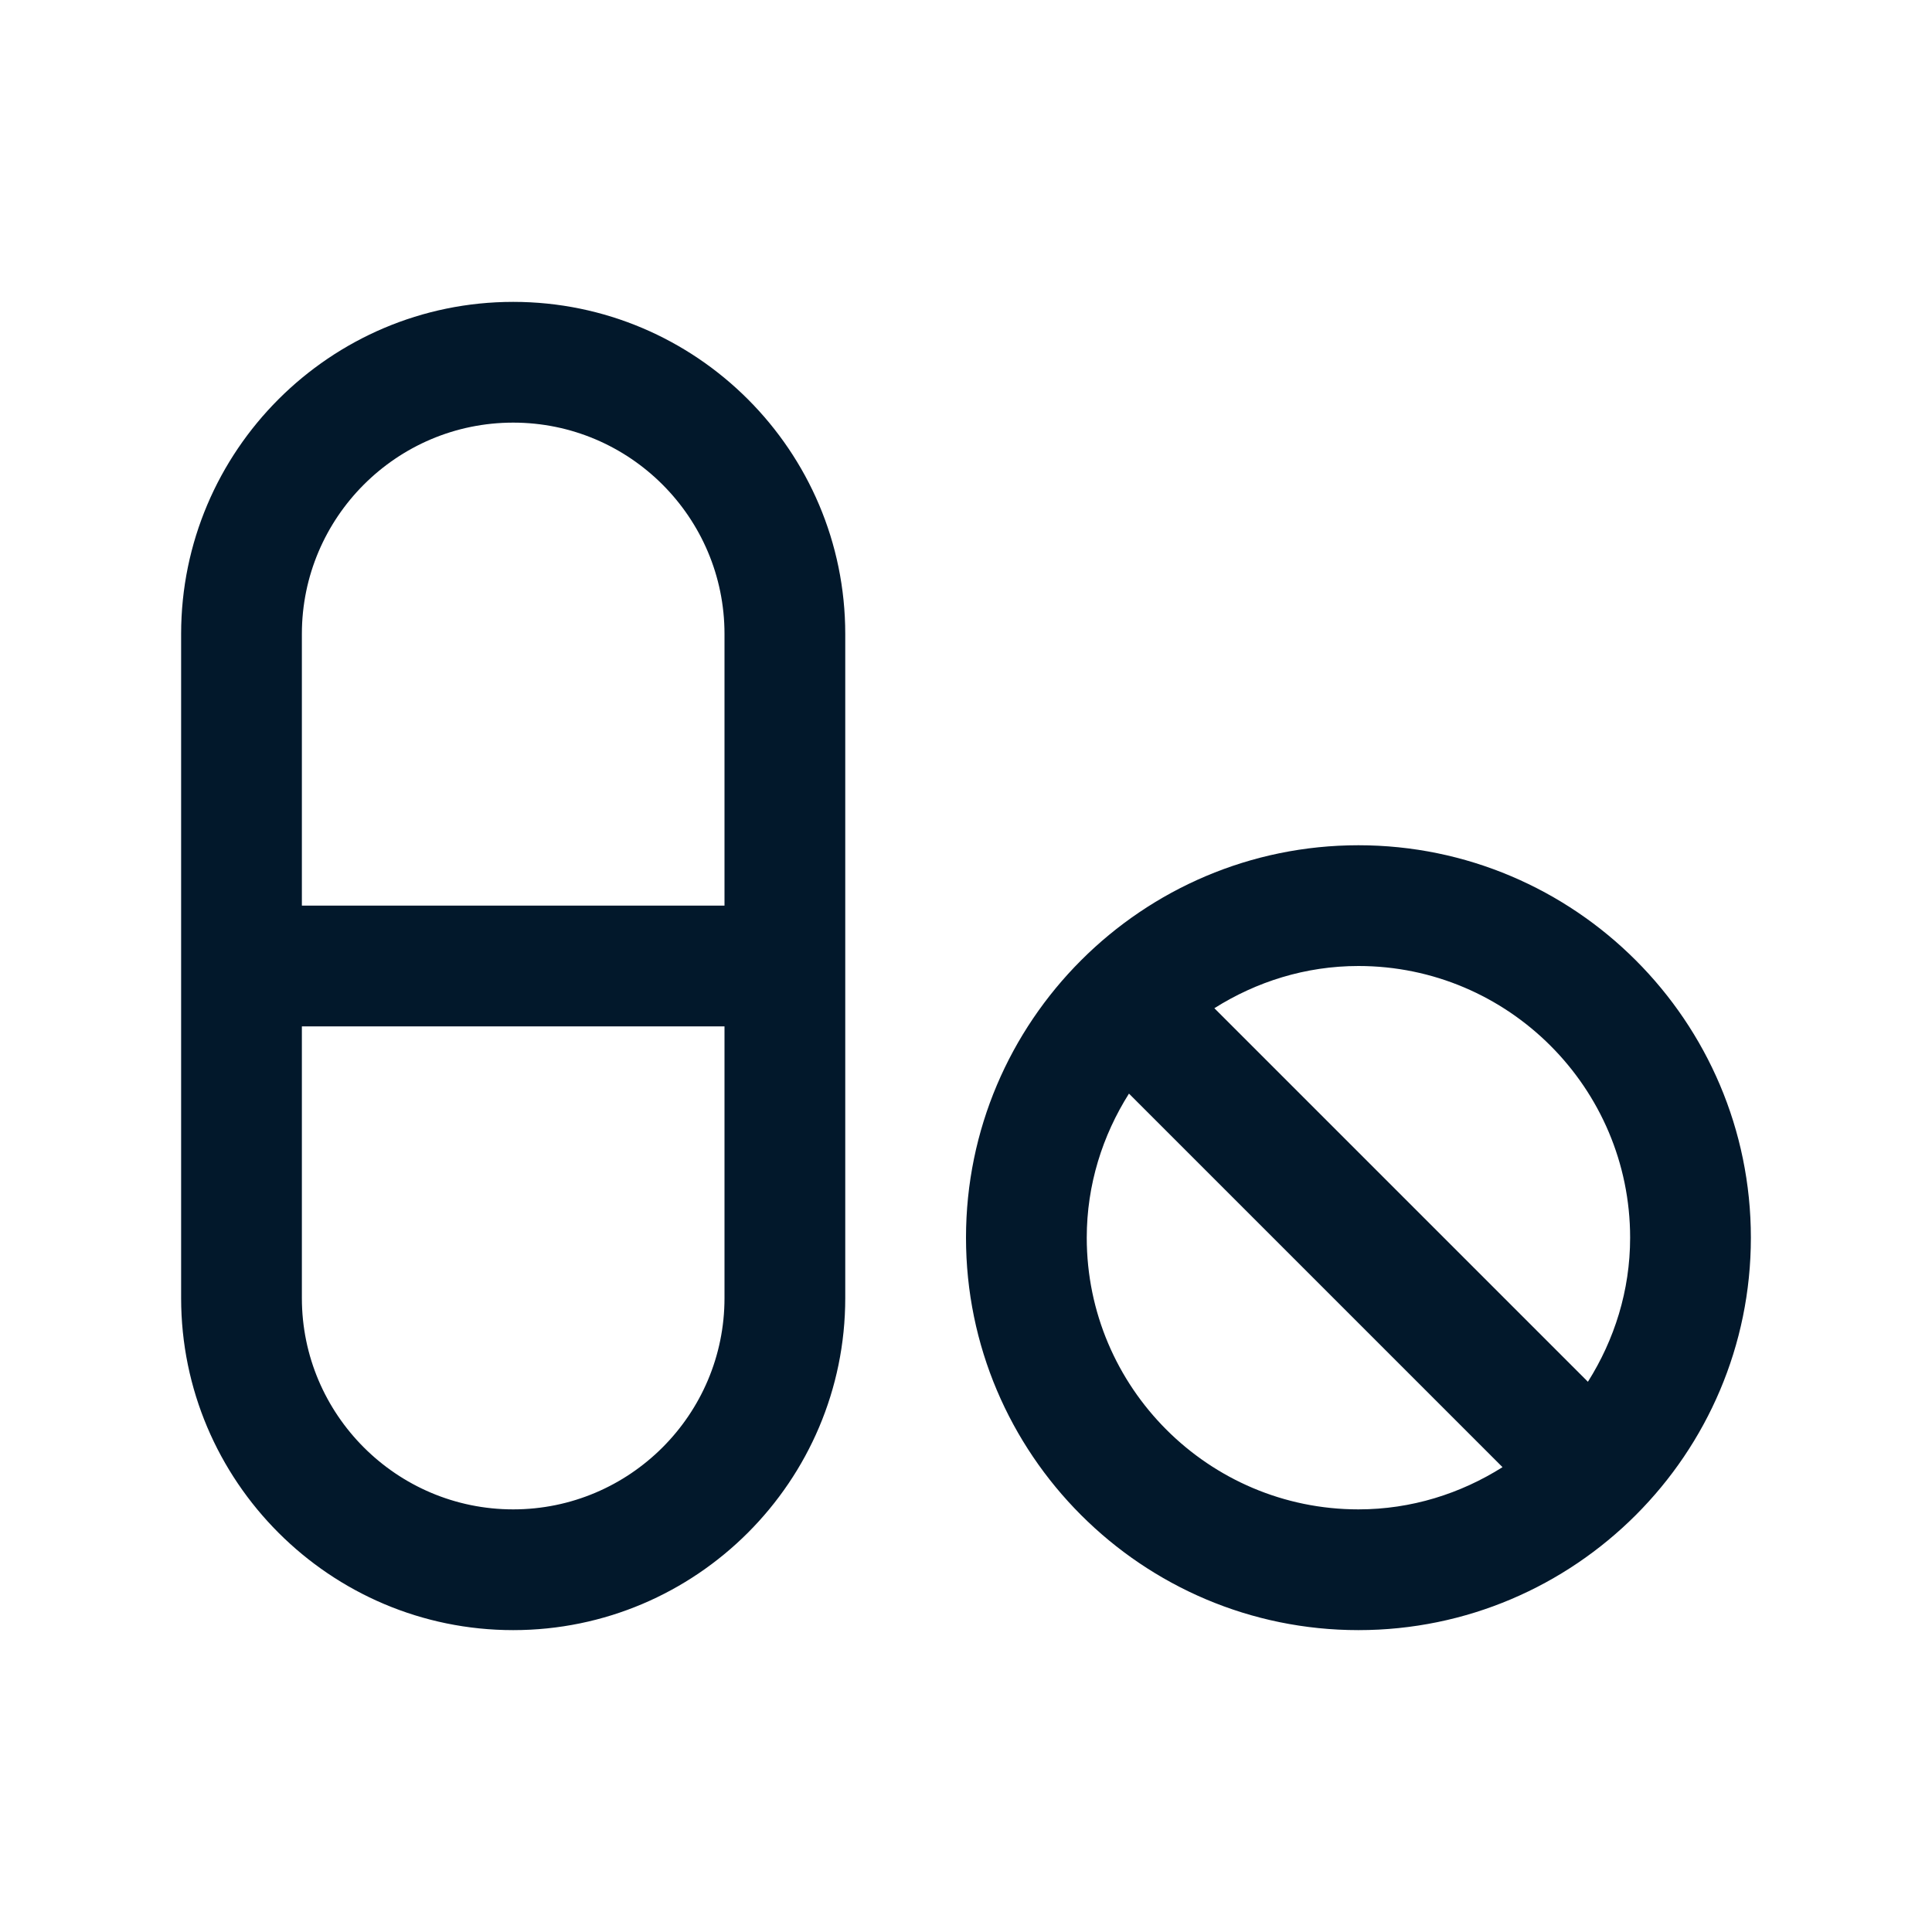
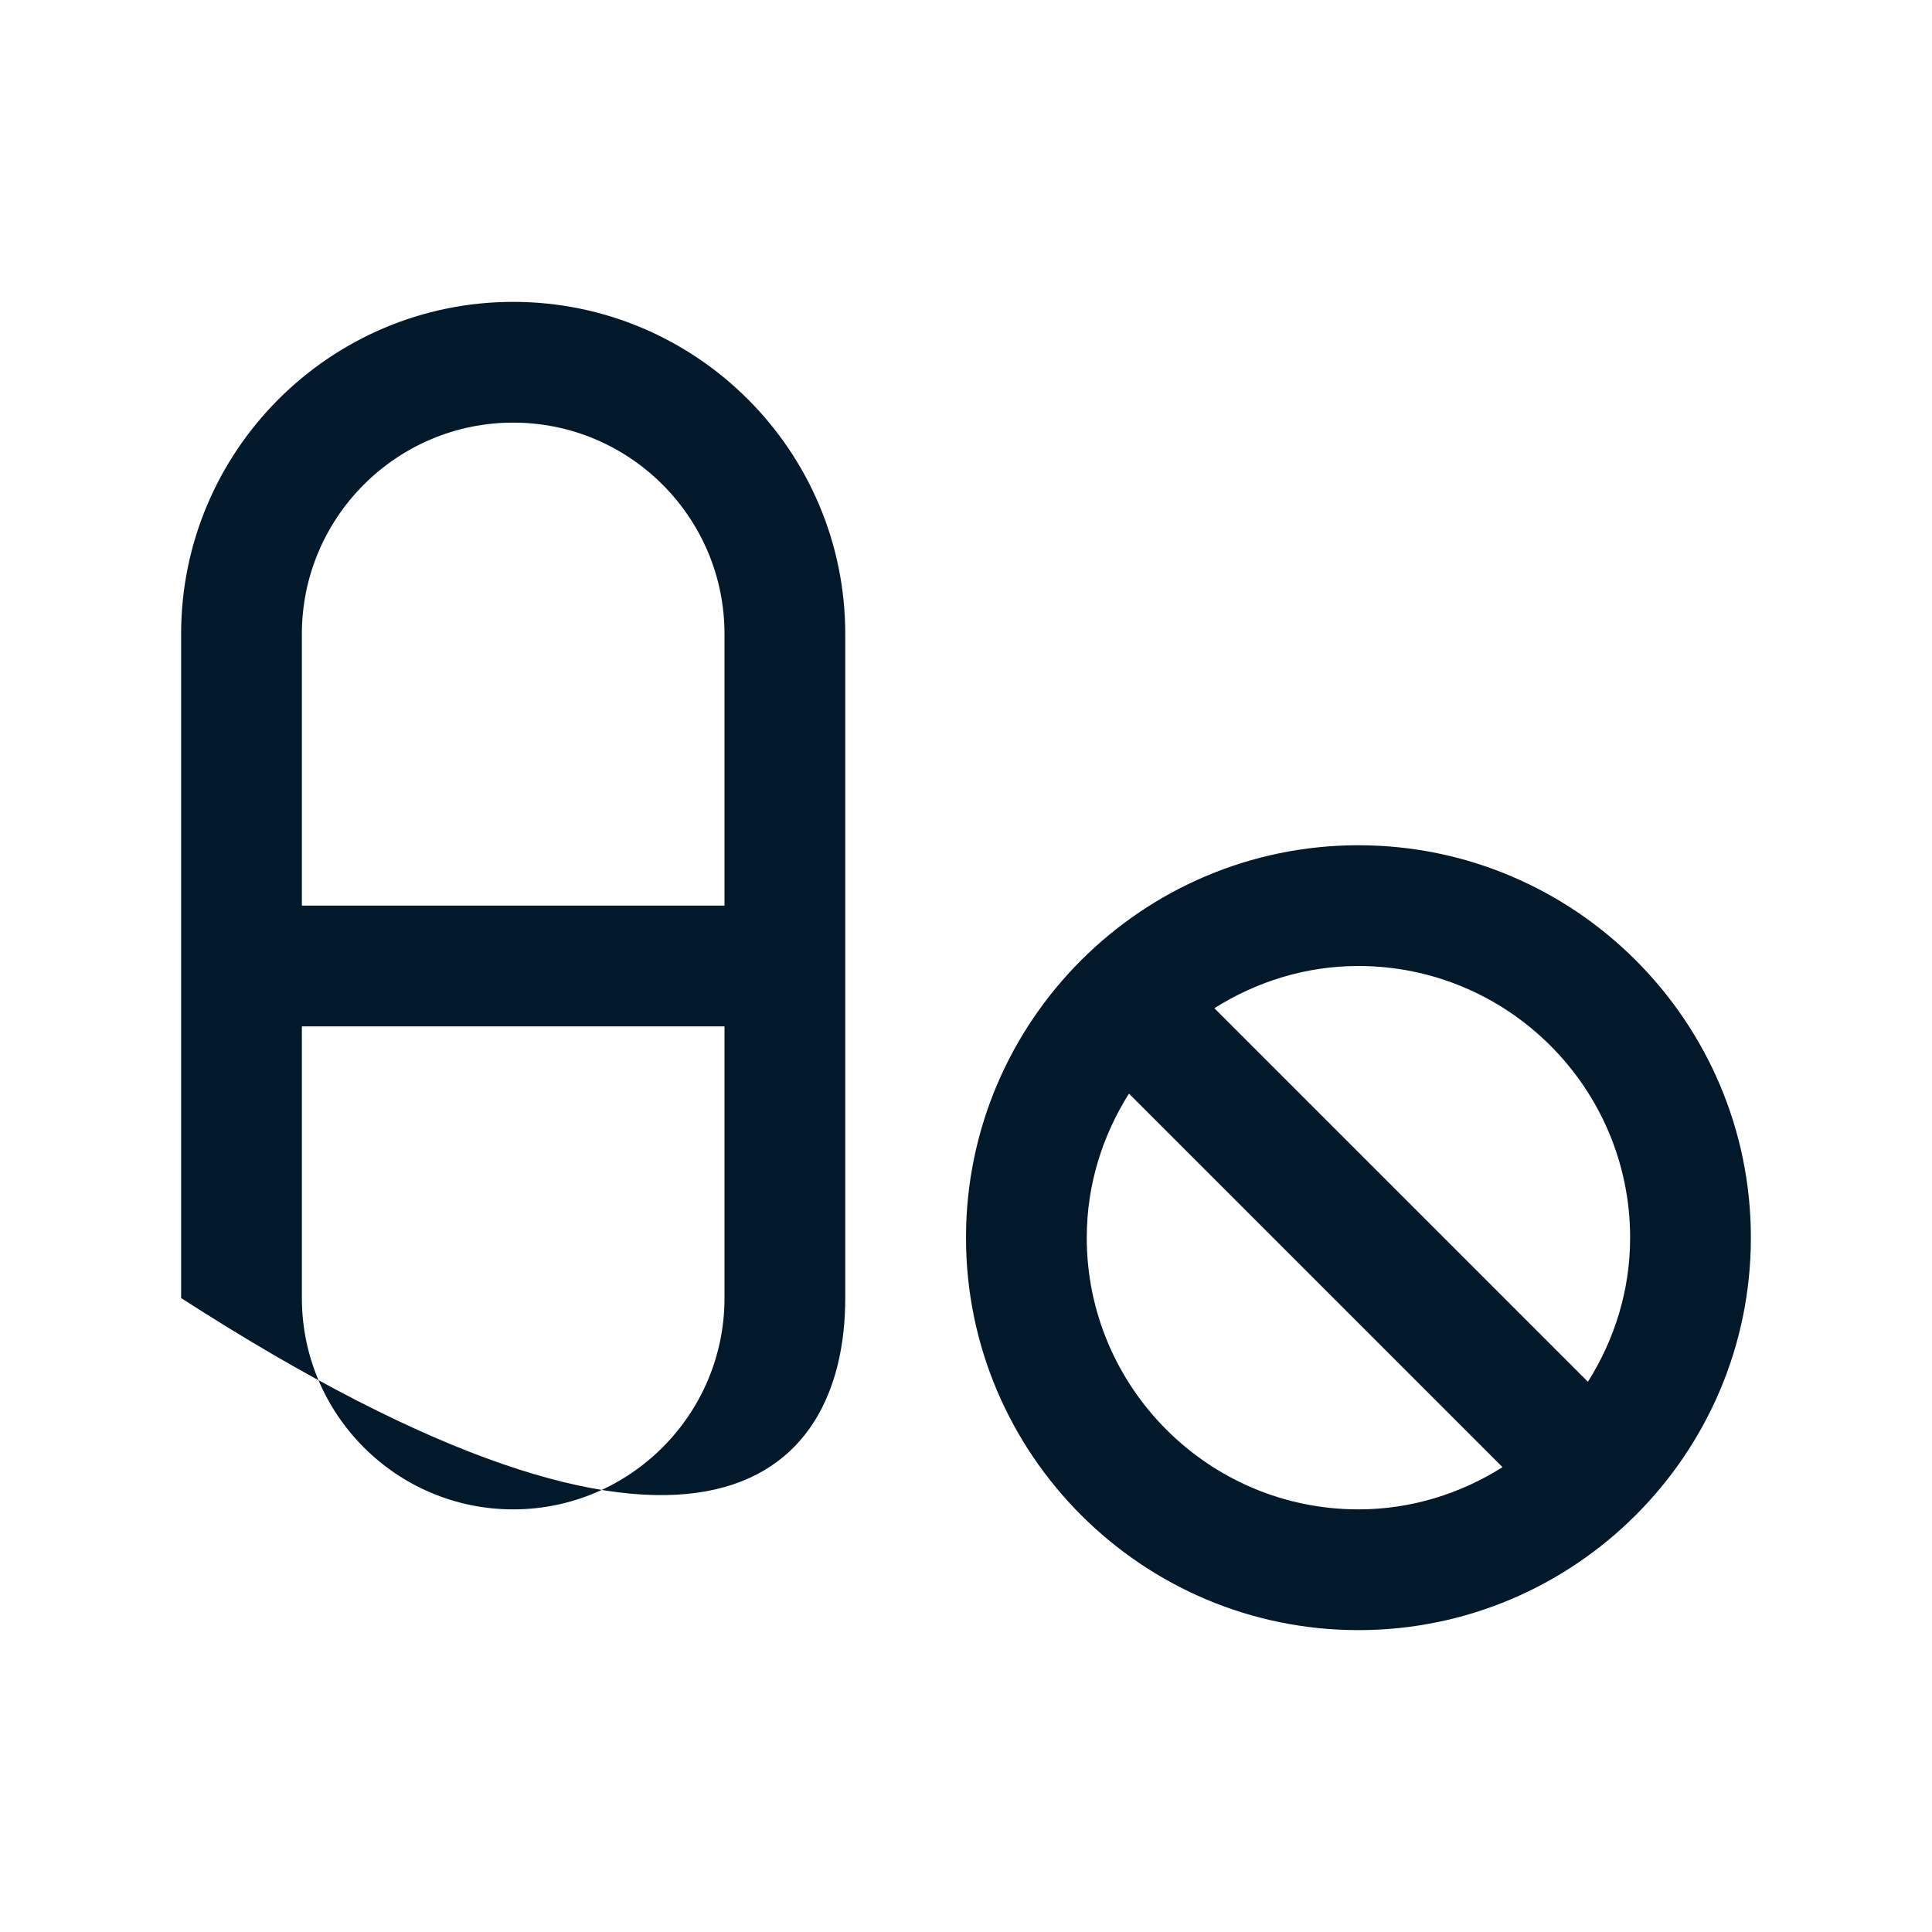
<svg xmlns="http://www.w3.org/2000/svg" width="40" height="40" viewBox="0 0 40 40" fill="none">
-   <path d="M10.625 6.25C6.834 6.25 3.75 9.335 3.75 13.125V26.875C3.75 30.665 6.834 33.75 10.625 33.75C14.416 33.75 17.5 30.665 17.5 26.875V13.125C17.5 9.335 14.416 6.25 10.625 6.25ZM10.625 8.75C13.037 8.75 15 10.713 15 13.125V18.75H6.25V13.125C6.25 10.713 8.213 8.75 10.625 8.75ZM28.125 17.5C23.645 17.5 20 21.145 20 25.625C20 30.105 23.645 33.75 28.125 33.75C32.605 33.75 36.25 30.105 36.25 25.625C36.25 21.145 32.605 17.5 28.125 17.5ZM28.125 20C31.226 20 33.75 22.524 33.75 25.625C33.75 26.723 33.423 27.741 32.876 28.608L25.142 20.874C26.009 20.327 27.027 20 28.125 20ZM6.25 21.25H15V26.875C15 29.288 13.037 31.25 10.625 31.25C8.213 31.25 6.25 29.288 6.25 26.875V21.25ZM23.374 22.642L31.108 30.376C30.241 30.923 29.223 31.25 28.125 31.25C25.024 31.25 22.5 28.726 22.5 25.625C22.5 24.527 22.827 23.509 23.374 22.642Z" fill="#02182B" />
+   <path d="M10.625 6.25C6.834 6.25 3.75 9.335 3.75 13.125V26.875C14.416 33.75 17.5 30.665 17.5 26.875V13.125C17.5 9.335 14.416 6.25 10.625 6.25ZM10.625 8.75C13.037 8.75 15 10.713 15 13.125V18.75H6.25V13.125C6.25 10.713 8.213 8.75 10.625 8.75ZM28.125 17.5C23.645 17.5 20 21.145 20 25.625C20 30.105 23.645 33.75 28.125 33.75C32.605 33.75 36.25 30.105 36.25 25.625C36.25 21.145 32.605 17.5 28.125 17.5ZM28.125 20C31.226 20 33.75 22.524 33.75 25.625C33.75 26.723 33.423 27.741 32.876 28.608L25.142 20.874C26.009 20.327 27.027 20 28.125 20ZM6.25 21.25H15V26.875C15 29.288 13.037 31.25 10.625 31.25C8.213 31.25 6.25 29.288 6.25 26.875V21.25ZM23.374 22.642L31.108 30.376C30.241 30.923 29.223 31.25 28.125 31.25C25.024 31.25 22.5 28.726 22.5 25.625C22.5 24.527 22.827 23.509 23.374 22.642Z" fill="#02182B" />
</svg>